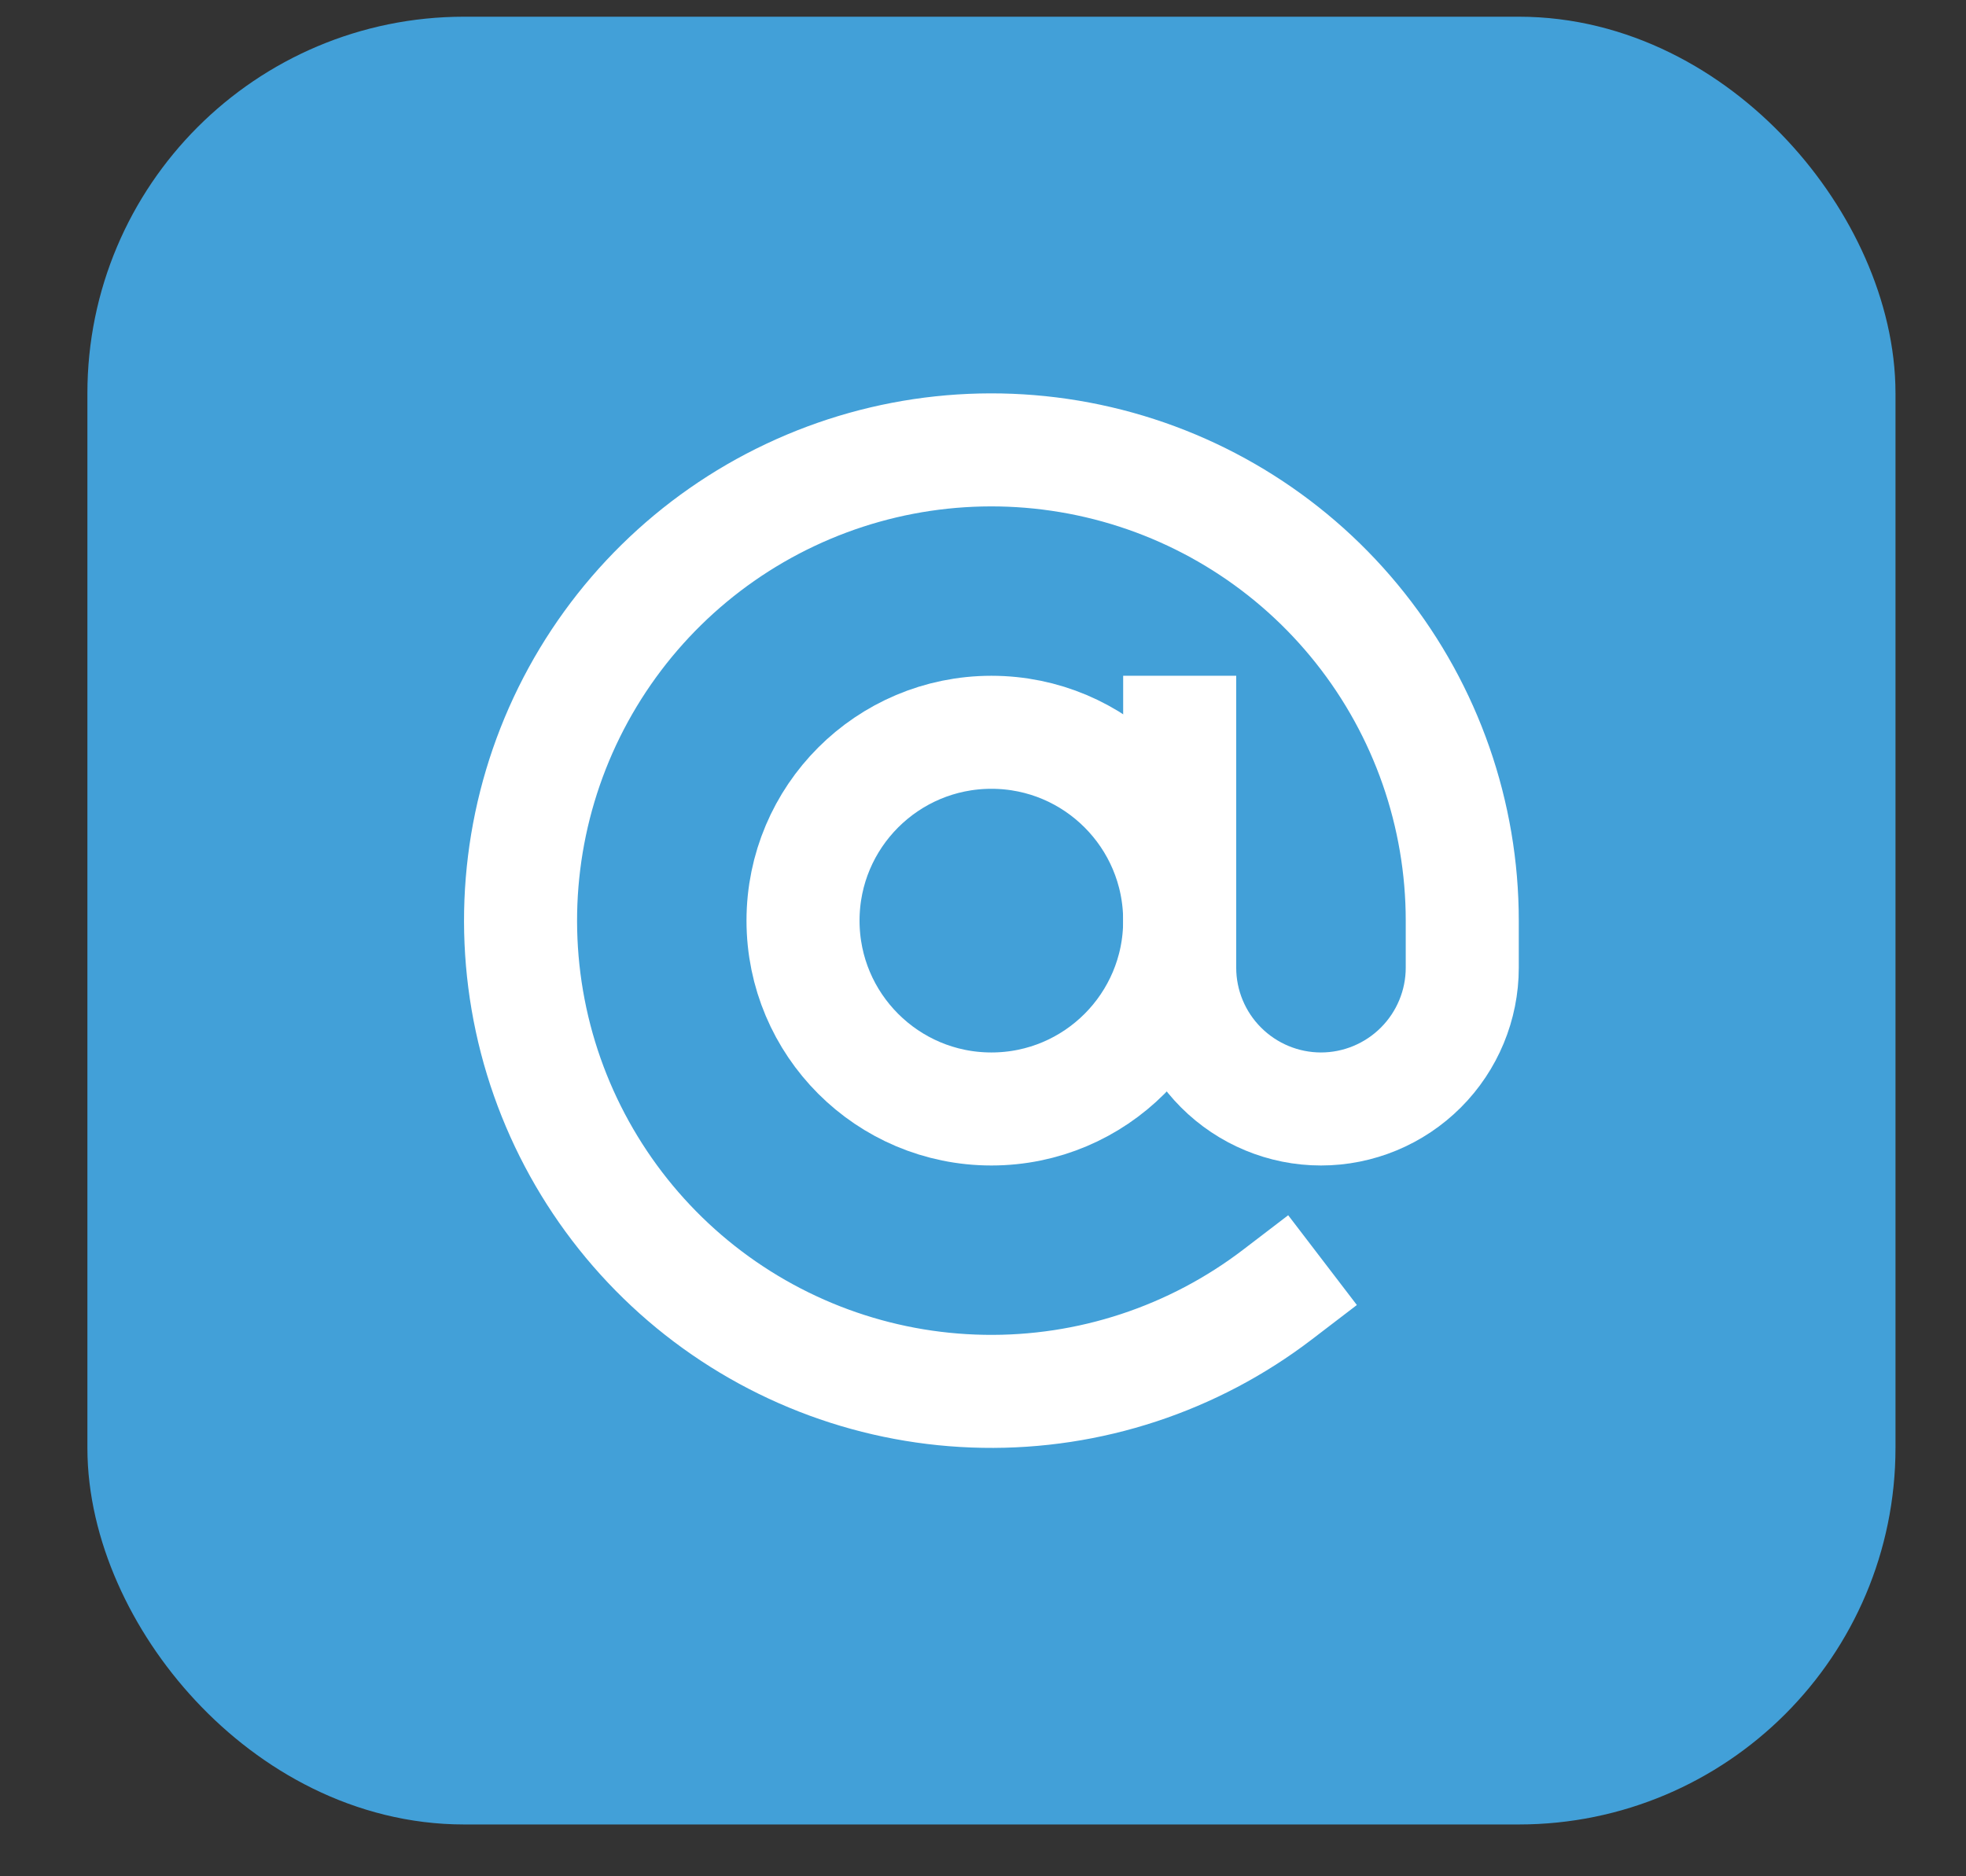
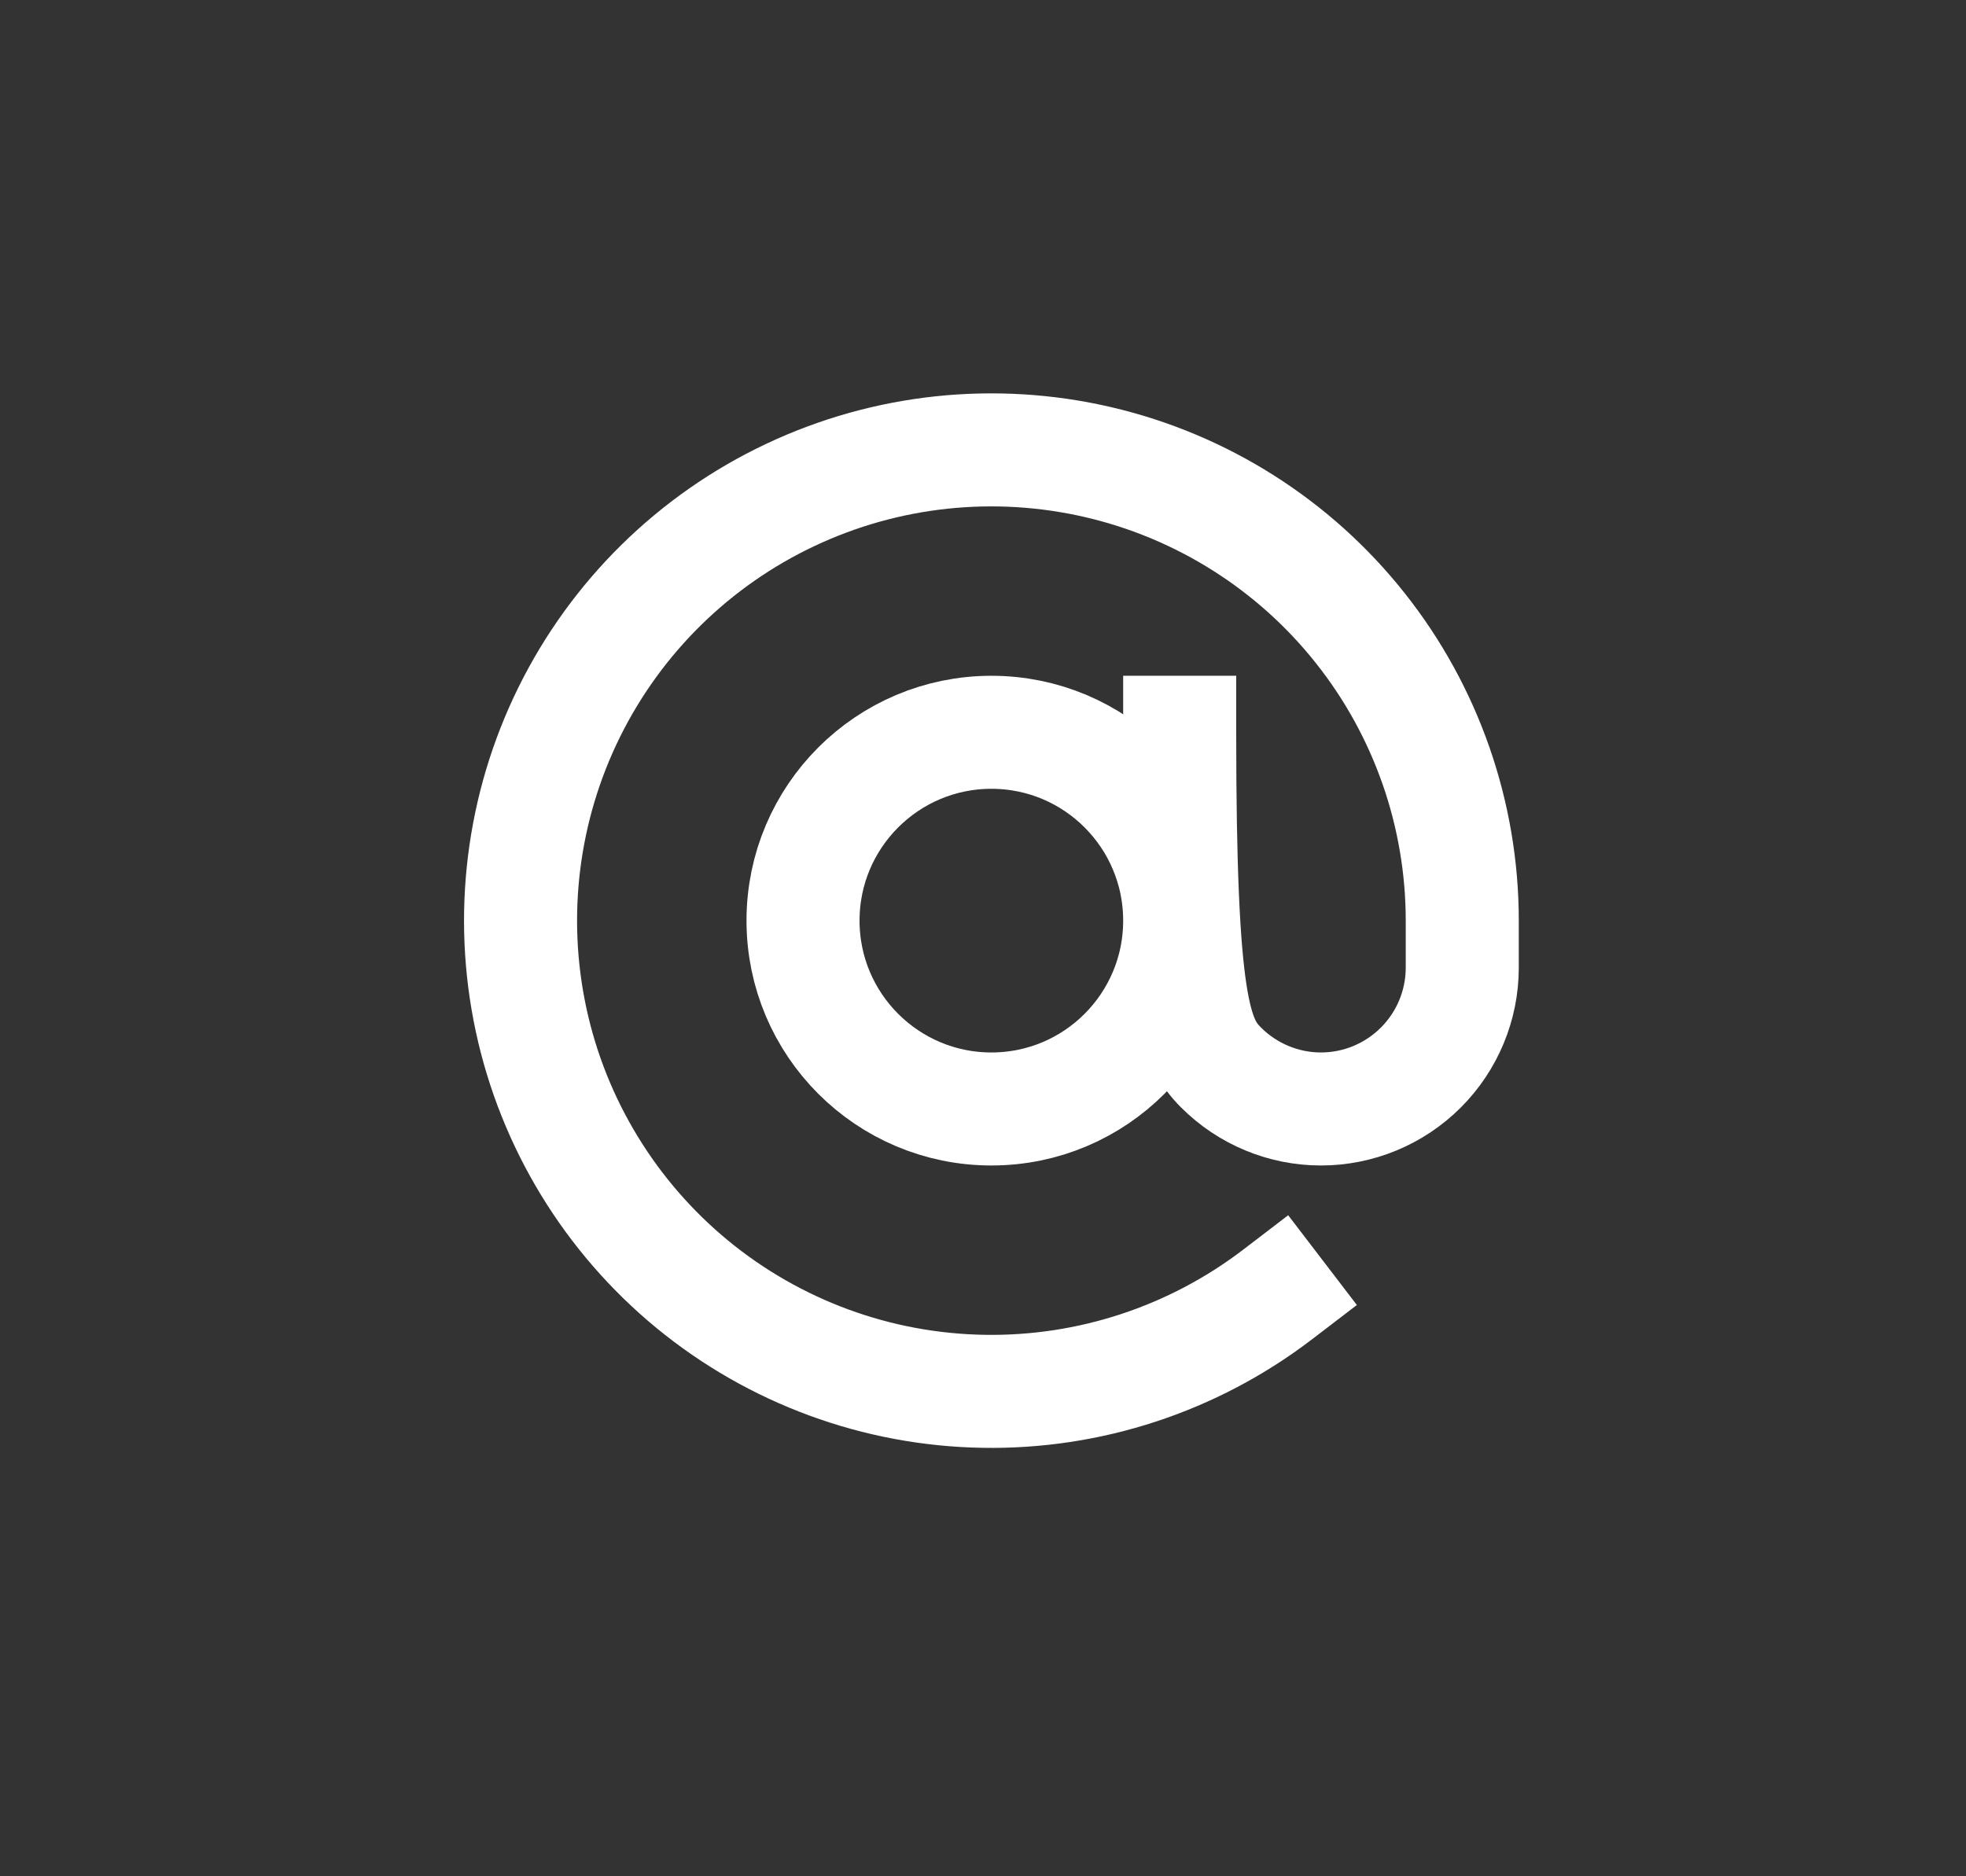
<svg xmlns="http://www.w3.org/2000/svg" width="22" height="21" viewBox="0 0 22 21" fill="none">
  <rect x="0" y="0" width="22" height="21" fill="#333333" stroke="none" />
-   <rect x="1.978" y="1.187" width="18.233" height="18.233" rx="3.215" fill="#42A0D8" stroke="#42A0D8" stroke-width="2" />
  <g clip-path="url(#clip0_1_290)">
    <path d="M11.094 12.412C12.258 12.412 13.201 11.468 13.201 10.304C13.201 9.14 12.258 8.196 11.094 8.196C9.93 8.196 8.986 9.14 8.986 10.304C8.986 11.468 9.93 12.412 11.094 12.412Z" stroke="white" stroke-width="1.265" stroke-linecap="square" stroke-linejoin="round" />
-     <path d="M13.201 8.196V10.831C13.201 11.25 13.368 11.652 13.664 11.948C13.961 12.245 14.363 12.412 14.782 12.412C15.201 12.412 15.603 12.245 15.9 11.948C16.196 11.652 16.363 11.25 16.363 10.831V10.304C16.363 9.115 15.96 7.96 15.221 7.029C14.482 6.097 13.449 5.443 12.291 5.173C11.133 4.903 9.918 5.032 8.843 5.54C7.767 6.048 6.896 6.905 6.369 7.972C5.843 9.038 5.693 10.251 5.943 11.414C6.193 12.576 6.83 13.62 7.748 14.375C8.667 15.13 9.814 15.552 11.003 15.572C12.192 15.593 13.353 15.21 14.297 14.488" stroke="white" stroke-width="1.265" stroke-linecap="square" stroke-linejoin="round" />
+     <path d="M13.201 8.196C13.201 11.25 13.368 11.652 13.664 11.948C13.961 12.245 14.363 12.412 14.782 12.412C15.201 12.412 15.603 12.245 15.9 11.948C16.196 11.652 16.363 11.25 16.363 10.831V10.304C16.363 9.115 15.96 7.96 15.221 7.029C14.482 6.097 13.449 5.443 12.291 5.173C11.133 4.903 9.918 5.032 8.843 5.54C7.767 6.048 6.896 6.905 6.369 7.972C5.843 9.038 5.693 10.251 5.943 11.414C6.193 12.576 6.83 13.62 7.748 14.375C8.667 15.13 9.814 15.552 11.003 15.572C12.192 15.593 13.353 15.21 14.297 14.488" stroke="white" stroke-width="1.265" stroke-linecap="square" stroke-linejoin="round" />
  </g>
  <defs>
    <clipPath id="clip0_1_290">
      <rect width="12.646" height="12.646" fill="white" transform="translate(4.771 3.981)" />
    </clipPath>
  </defs>
</svg>